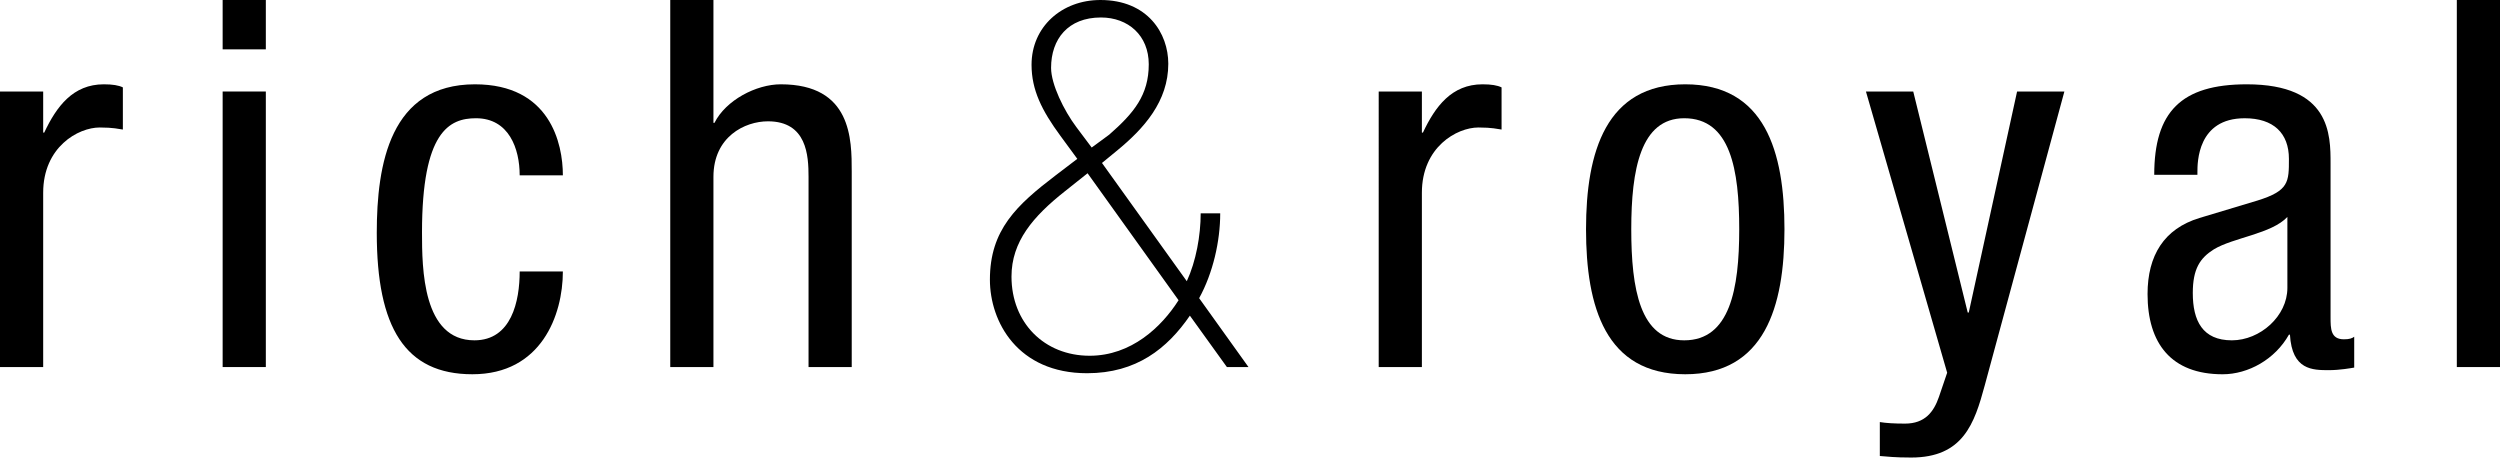
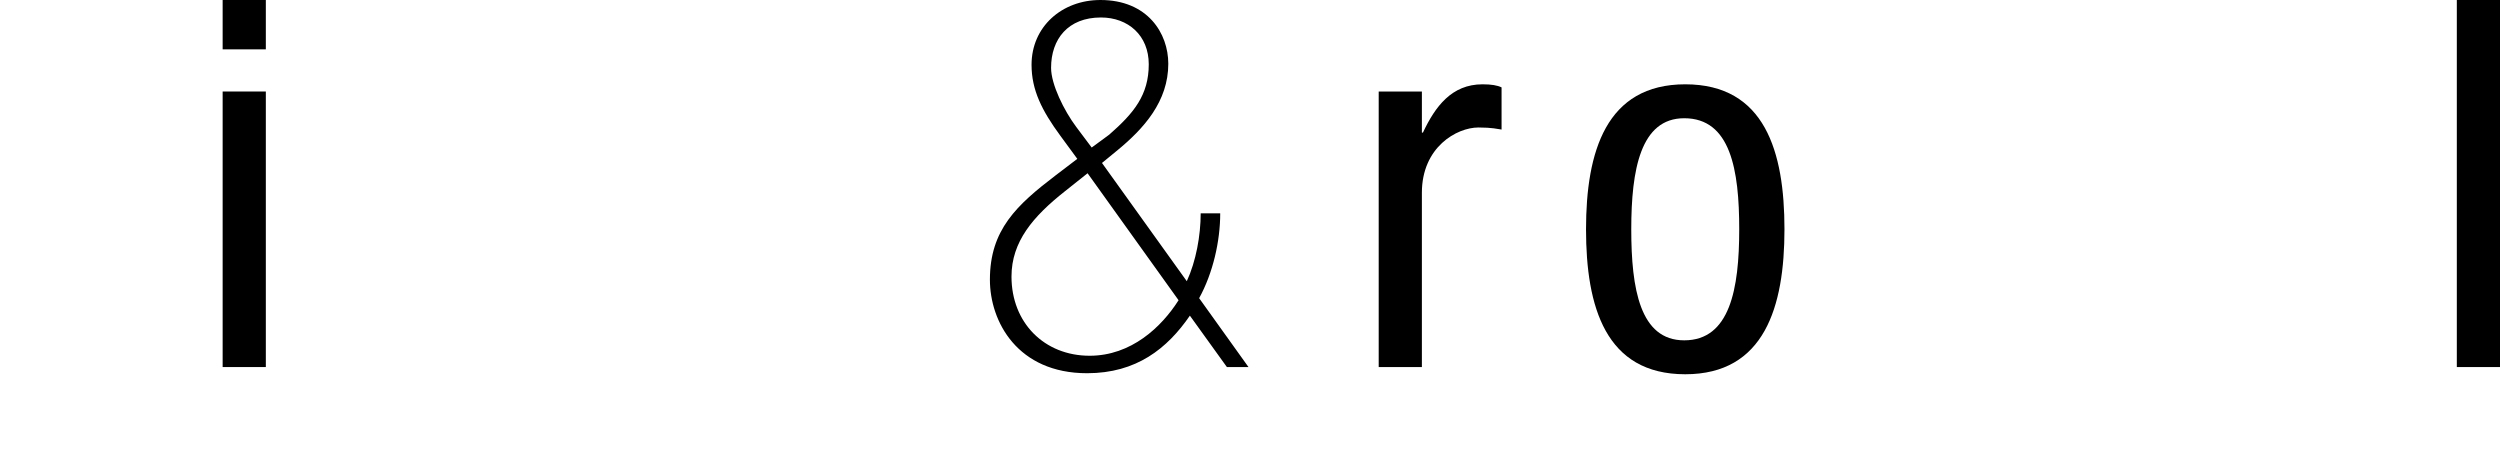
<svg xmlns="http://www.w3.org/2000/svg" version="1.1" viewBox="0 0 839.073 153.563">
  <g>
    <g id="Logo">
      <g id="Rich__x26__Royal">
        <g>
-           <path d="M0,30.713h14.494v13.803h.345c4.141-8.8,9.662-16.219,20.015-16.219,2.933,0,5.004.345,6.384,1.035v14.148c-1.38-.173-3.106-.69-7.764-.69-7.247,0-18.98,6.557-18.98,21.913v58.491H0V30.713Z" />
          <path d="M74.726,0h14.494v16.564h-14.494V0ZM74.726,30.713h14.494v92.482h-14.494V30.713Z" />
-           <path d="M174.42,58.837c0-8.972-3.623-19.152-14.666-19.152-8.972,0-18.117,4.486-18.117,38.304,0,12.078.173,36.233,17.599,36.233,12.423,0,15.184-13.113,15.184-23.12h14.494c0,14.665-7.247,34.508-30.367,34.508-22.603,0-32.093-15.701-32.093-47.448,0-23.121,4.486-49.865,32.956-49.865,25.191,0,29.505,19.842,29.505,30.54h-14.494Z" />
-           <path d="M224.957,0h14.494v41.238h.345c3.796-7.592,13.976-12.941,22.258-12.941,23.811,0,23.811,18.462,23.811,29.332v65.565h-14.494v-63.84c0-7.074-.518-18.635-13.631-18.635-7.764,0-18.289,5.176-18.289,18.635v63.84h-14.494V0Z" />
        </g>
        <g>
          <path d="M462.733,30.713h14.494v13.803h.345c4.141-8.8,9.662-16.219,20.015-16.219,2.933,0,5.004.345,6.384,1.035v14.148c-1.38-.173-3.106-.69-7.764-.69-7.247,0-18.98,6.557-18.98,21.913v58.493h-14.494V30.713Z" />
          <path d="M565.618,28.297c26.744,0,33.301,22.603,33.301,48.657,0,26.055-6.729,48.658-33.301,48.658-26.744,0-33.301-22.603-33.301-48.658,0-26.054,6.729-48.657,33.301-48.657ZM583.735,76.954c0-20.015-2.933-37.269-18.462-37.269-14.666,0-17.772,17.254-17.772,37.269s2.933,37.27,17.772,37.27c15.356,0,18.462-17.255,18.462-37.27Z" />
-           <path d="M626.264,30.713h15.874l18.289,74.194h.345l16.219-74.194h15.874l-26.744,98.695c-3.451,12.768-7.247,24.156-24.674,24.156-5.694,0-8.109-.345-10.525-.518v-11.388c2.071.345,4.831.518,8.455.518,6.729,0,9.662-3.968,11.388-8.972l2.761-8.109-27.262-94.381Z" />
-           <path d="M723.024,58.664c0-21.05,8.972-30.367,31.058-30.367,28.124,0,28.124,16.909,28.124,26.572v51.591c0,3.796,0,7.419,4.486,7.419,1.898,0,2.761-.345,3.451-.863v10.353c-1.035.173-4.831.863-8.455.863-5.521,0-12.423,0-13.113-11.905h-.345c-4.659,8.282-13.631,13.286-22.258,13.286-17.254,0-25.191-10.353-25.191-26.917,0-12.941,5.521-21.914,17.427-25.537l19.497-5.866c10.525-3.278,10.525-6.212,10.525-13.976,0-8.627-5.176-13.631-14.839-13.631-15.874,0-15.874,14.839-15.874,18.117v.863h-14.494ZM767.712,72.813c-5.349,5.694-18.117,6.902-24.674,10.87-4.659,2.933-7.074,6.557-7.074,14.667,0,9.317,3.278,15.874,13.113,15.874,9.49,0,18.635-8.109,18.635-17.6v-23.811Z" />
          <path d="M824.58,0h14.494v123.196h-14.494V0Z" />
        </g>
        <path d="M399.359,105.94c-7.592,11.043-17.944,19.325-34.508,19.325-23.293,0-32.61-17.254-32.61-31.402,0-16.737,8.972-25.019,22.085-35.026l7.247-5.521-5.694-7.764c-6.212-8.455-9.662-15.356-9.662-23.811,0-12.768,10.18-21.74,23.121-21.74,15.874,0,22.776,11.215,22.776,21.395,0,12.596-8.109,21.74-17.427,29.332l-4.831,3.968,28.469,39.685c3.106-6.729,4.659-15.356,4.659-22.776h6.557c0,9.317-2.416,20.015-7.074,28.469l16.563,23.121h-7.246l-12.423-17.254ZM365.023,58.147l-7.592,6.039c-10.698,8.455-17.944,16.909-17.944,28.642,0,15.528,11.043,26.571,26.226,26.571,13.976,0,24.156-9.662,29.85-18.635l-30.54-42.617ZM372.27,45.206c8.282-7.247,13.286-13.286,13.286-23.638,0-9.662-6.902-15.701-16.046-15.701-11.043,0-16.737,7.247-16.737,16.909,0,5.521,4.314,14.321,8.455,19.842l5.176,6.902,5.866-4.314Z" />
      </g>
    </g>
  </g>
</svg>